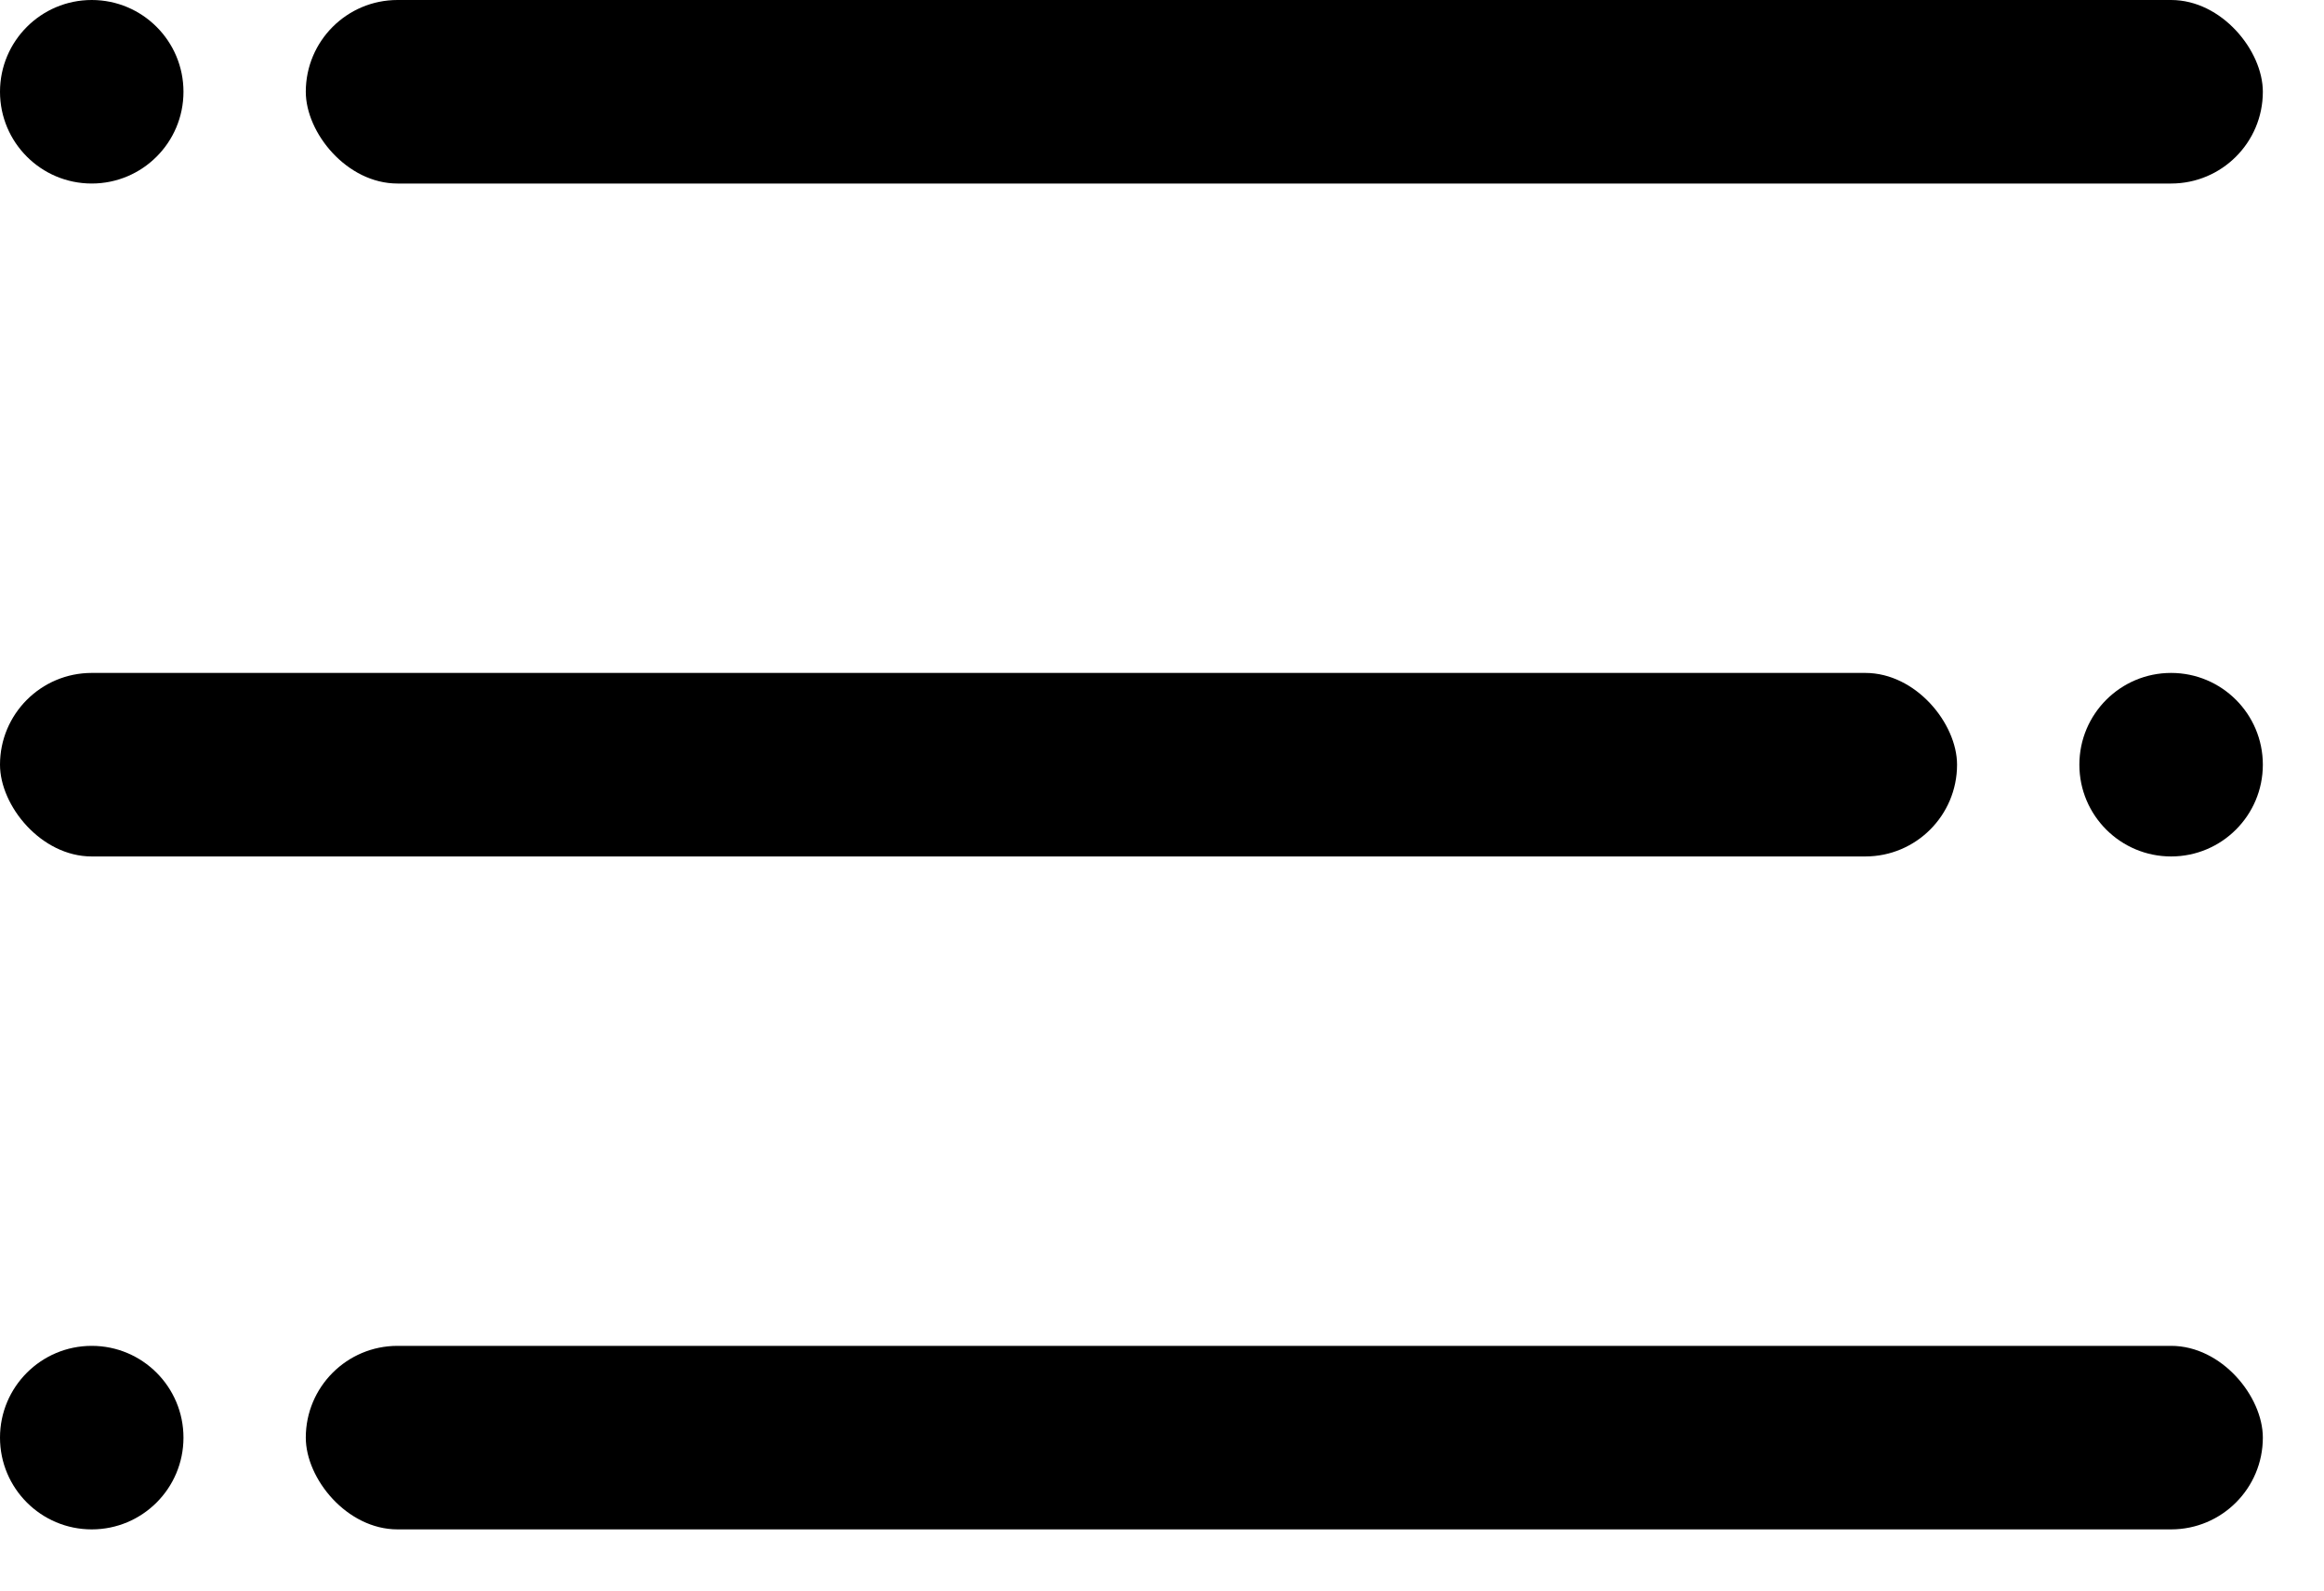
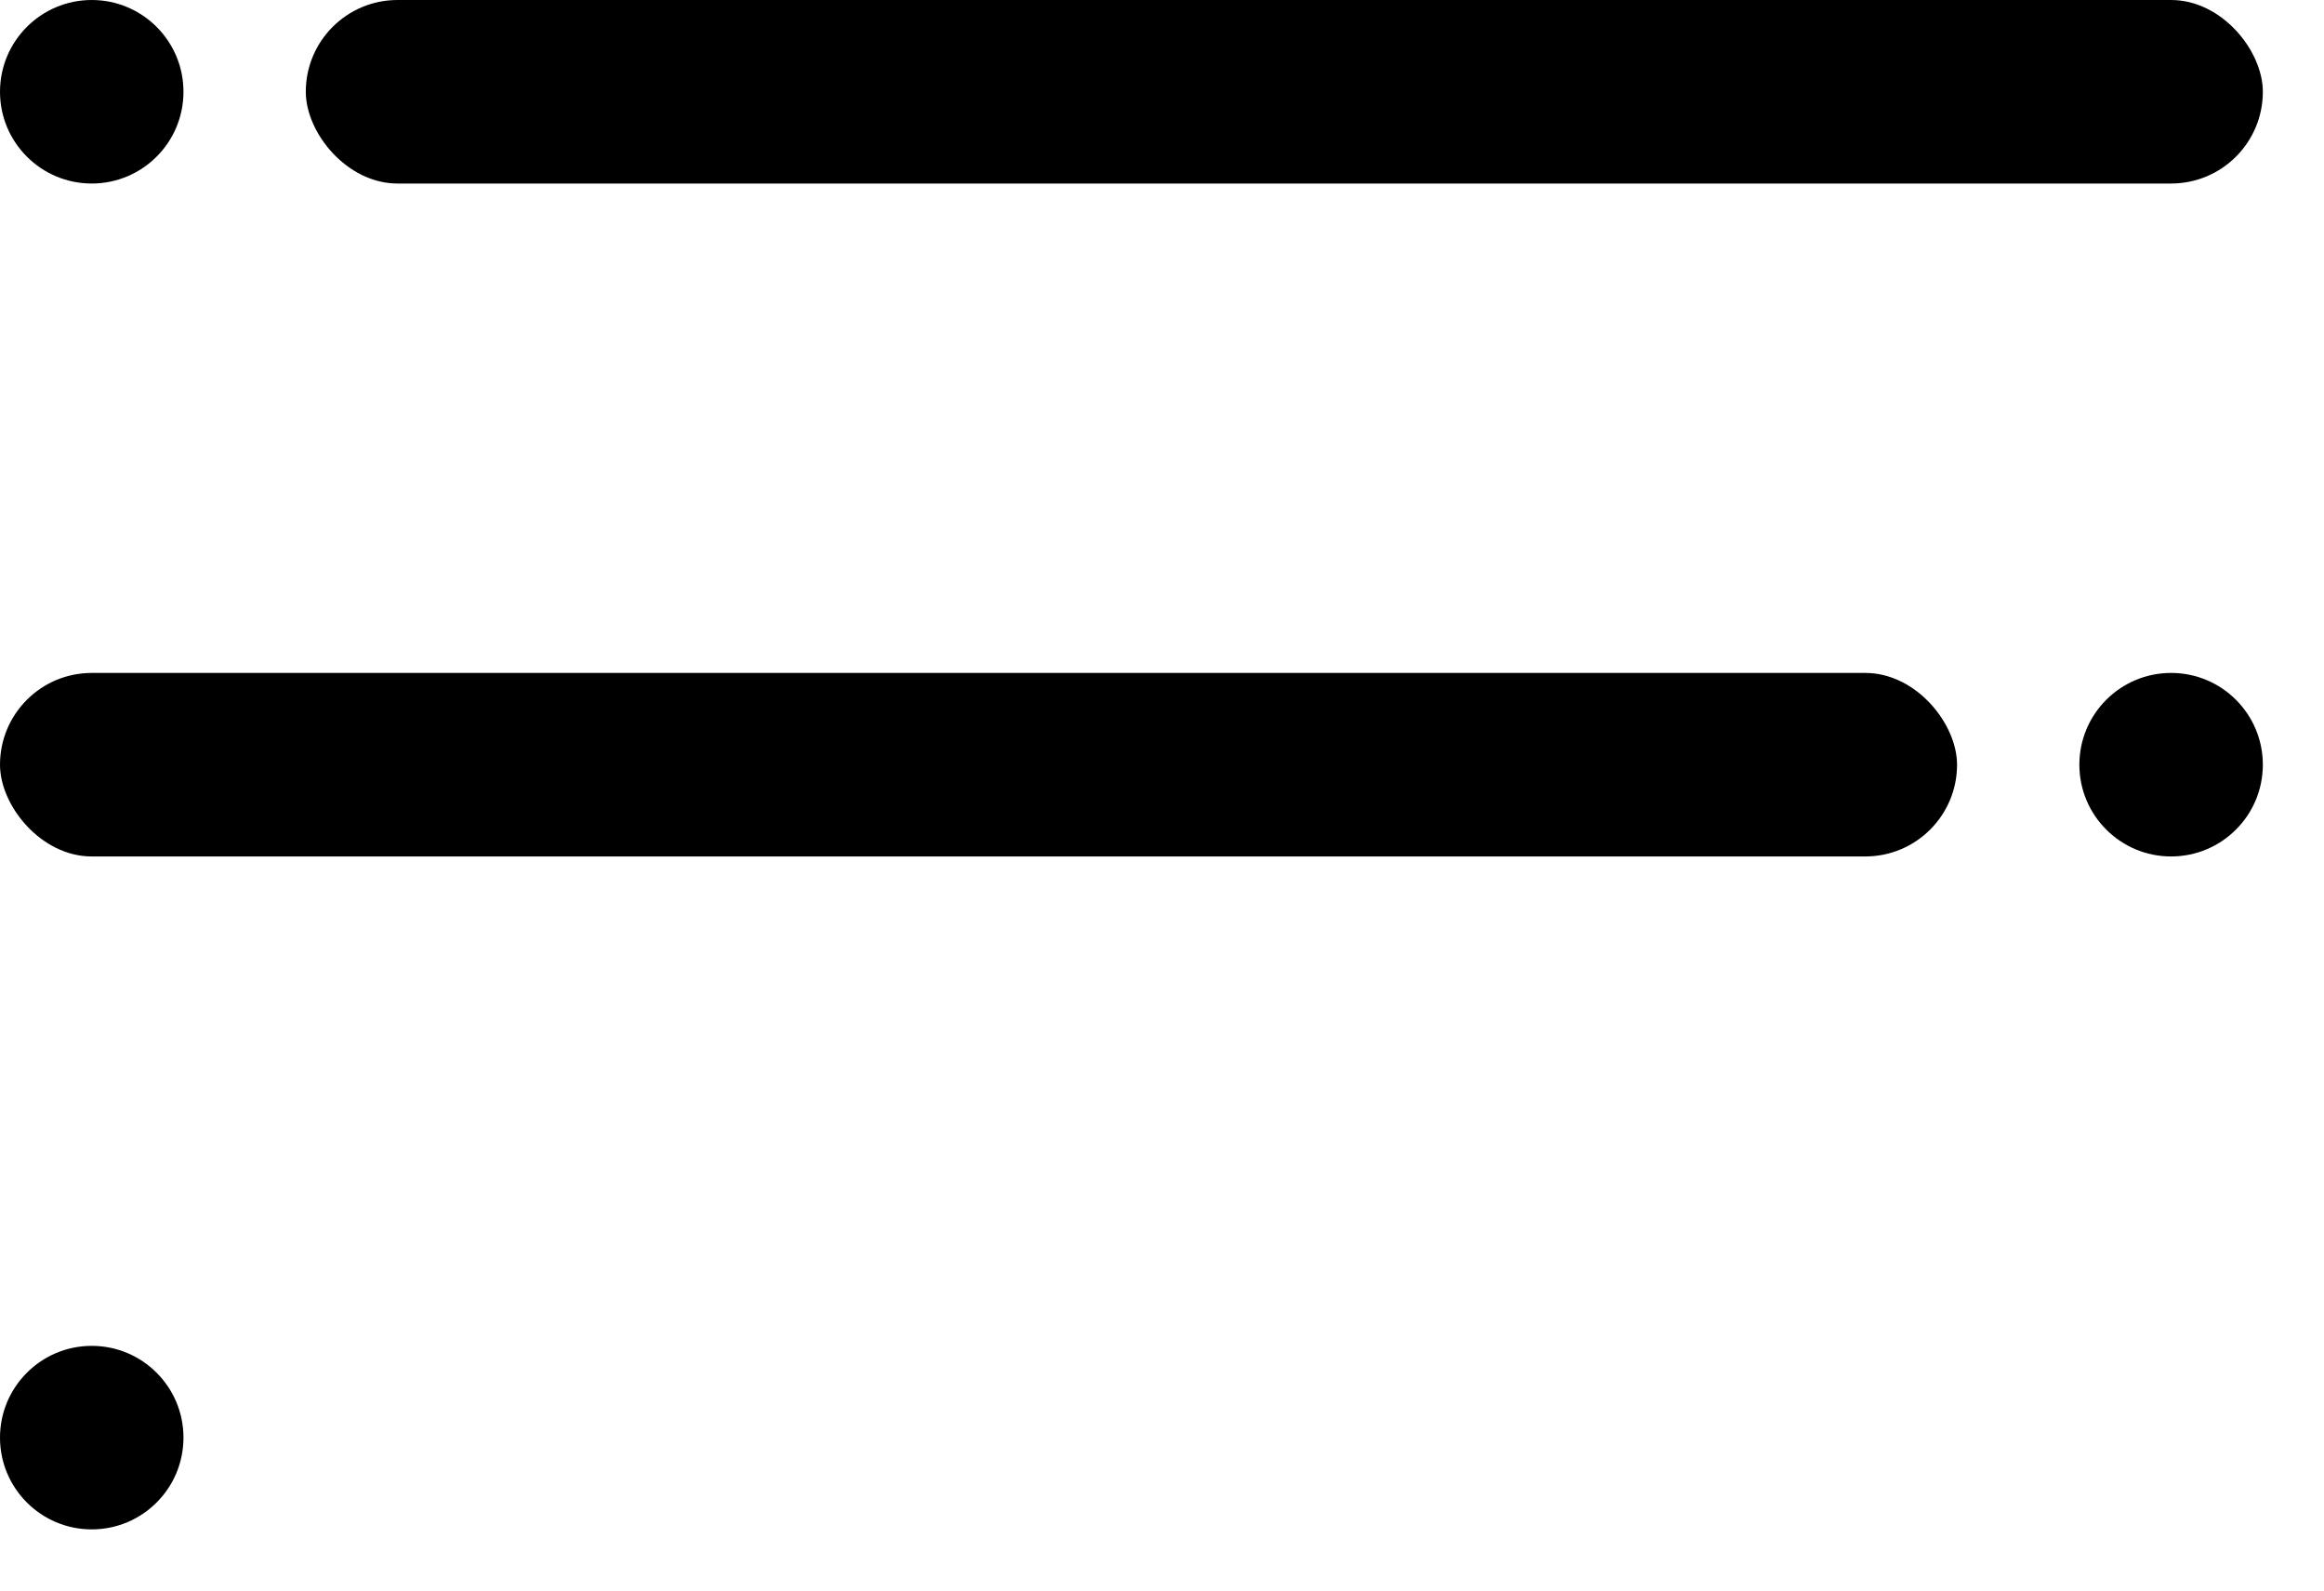
<svg xmlns="http://www.w3.org/2000/svg" width="19" height="13" viewBox="0 0 19 13" fill="none">
  <circle cx="0.75" cy="0.75" r="0.75" fill="black" />
  <rect x="2.5" width="16" height="1.5" rx="0.75" fill="black" />
  <rect y="5.5" width="16" height="1.5" rx="0.75" fill="black" />
  <circle cx="17.75" cy="6.25" r="0.75" fill="black" />
  <circle cx="0.75" cy="11.75" r="0.75" fill="black" />
-   <rect x="2.5" y="11" width="16" height="1.5" rx="0.75" fill="black" />
</svg>